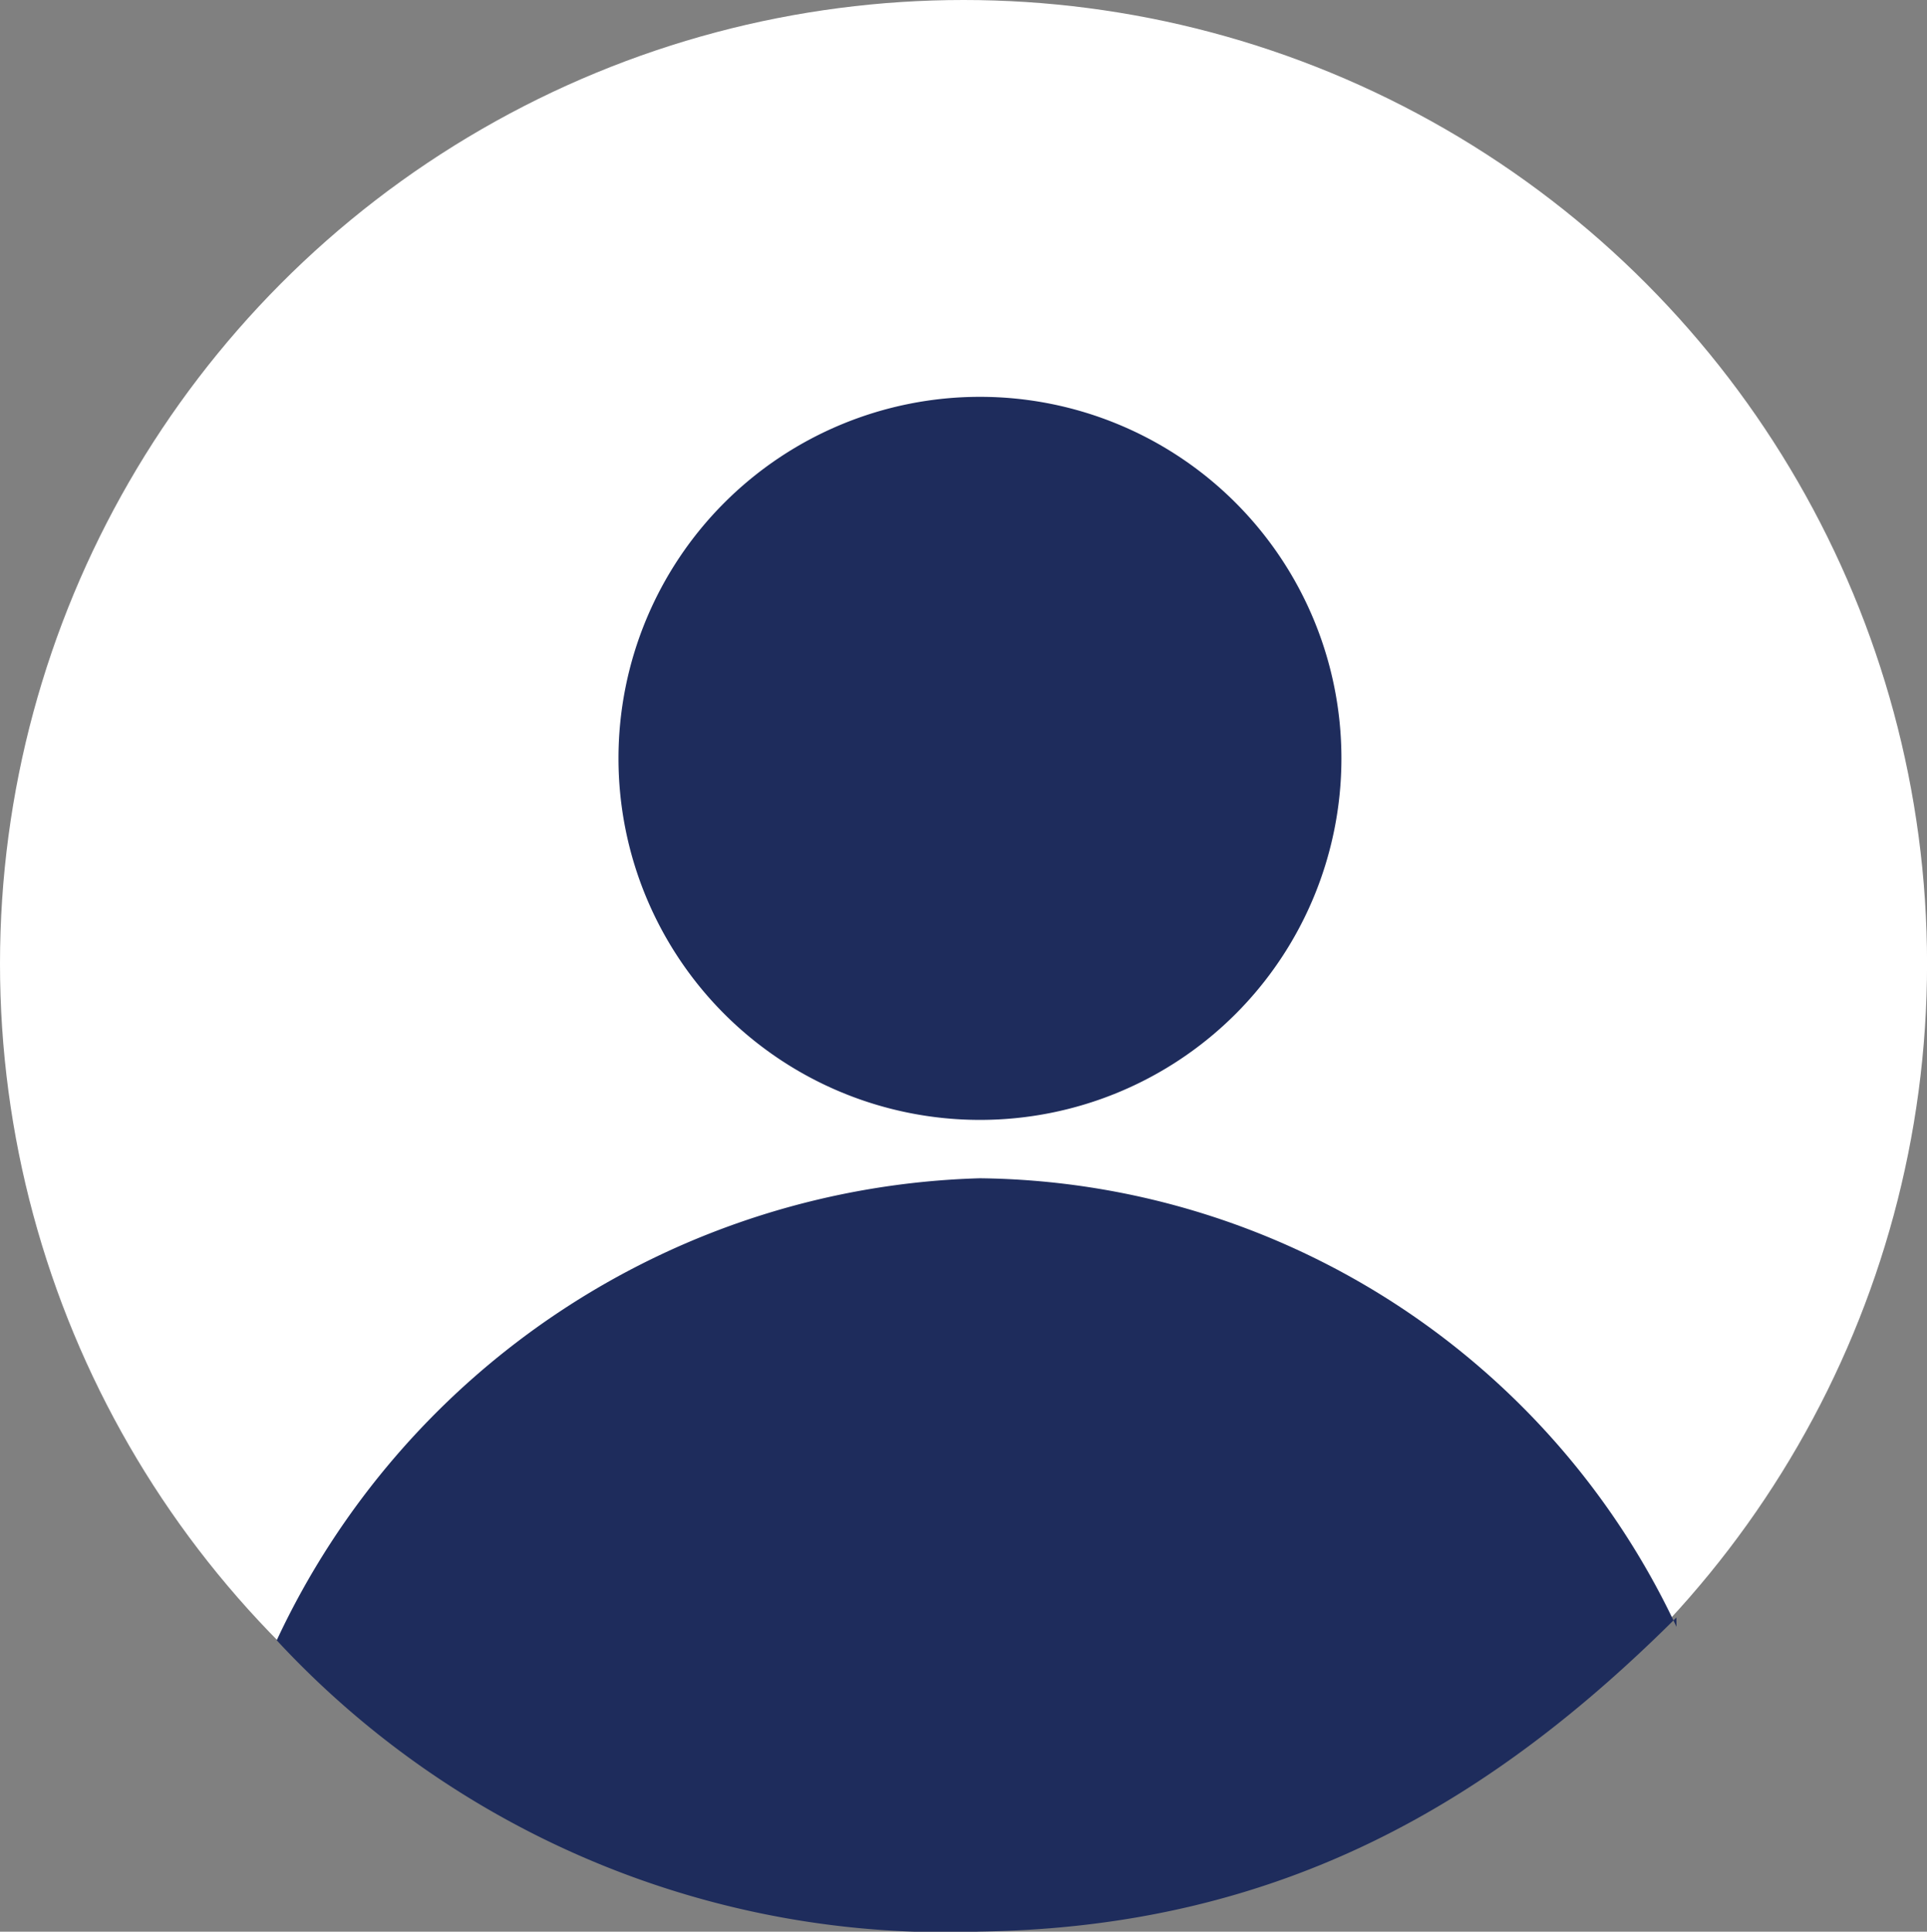
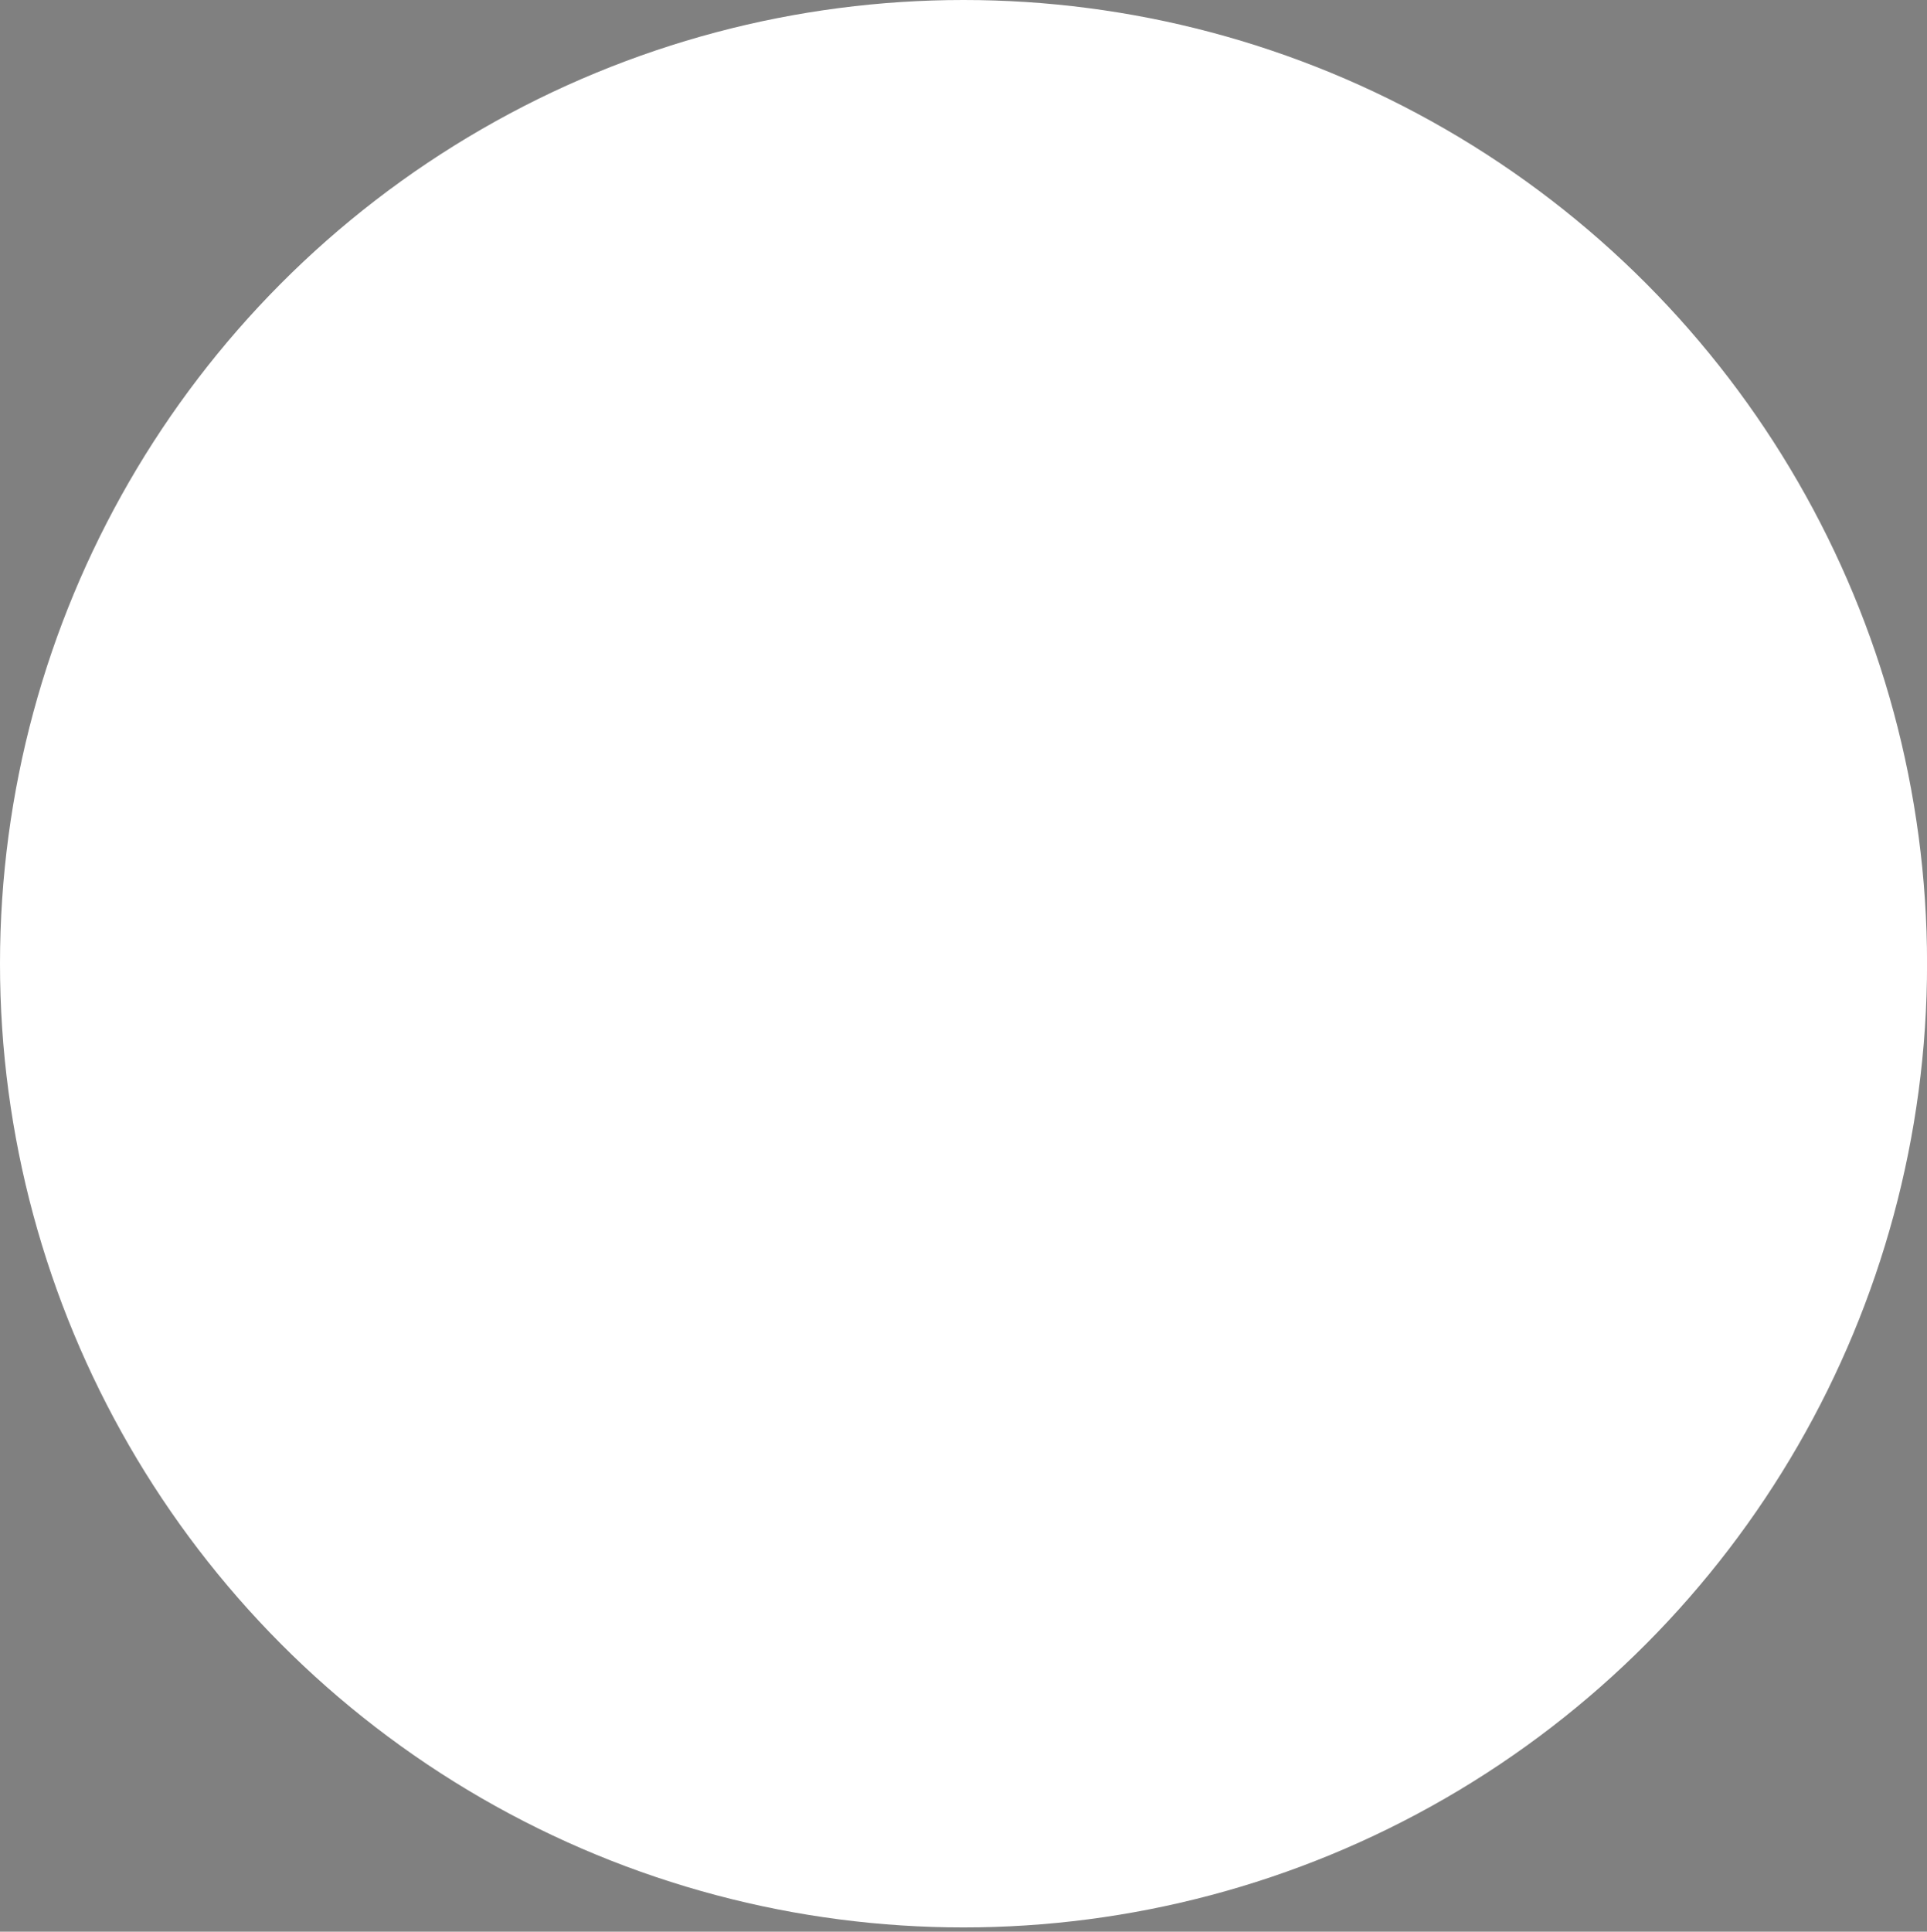
<svg xmlns="http://www.w3.org/2000/svg" id="グループ_3779" data-name="グループ 3779" width="33.085" height="33.159" viewBox="0 0 33.085 33.159">
  <rect x="0" y="0" width="33.085" height="33.159" fill="#808080" stroke="none" />
  <circle id="楕円形_15" data-name="楕円形 15" cx="16.543" cy="16.543" r="16.543" fill="#fff" />
  <g id="グループ_192" data-name="グループ 192" transform="translate(4.752 6.812)">
-     <path id="パス_22" data-name="パス 22" d="M24.982,15.206A6.206,6.206,0,1,1,18.776,9a6.206,6.206,0,0,1,6.206,6.206" transform="translate(-6.703 -9)" fill="#1e2c5c" />
-     <path id="パス_20" data-name="パス 20" d="M30.133,33.614a13.373,13.373,0,0,0-11.959-7.7A13.759,13.759,0,0,0,6.1,33.845a15.654,15.654,0,0,0,12.072,5c5.237-.074,8.84-2.284,11.959-5.391" transform="translate(-6.101 -12.5)" fill="#1e2c5c" />
-   </g>
+     </g>
</svg>